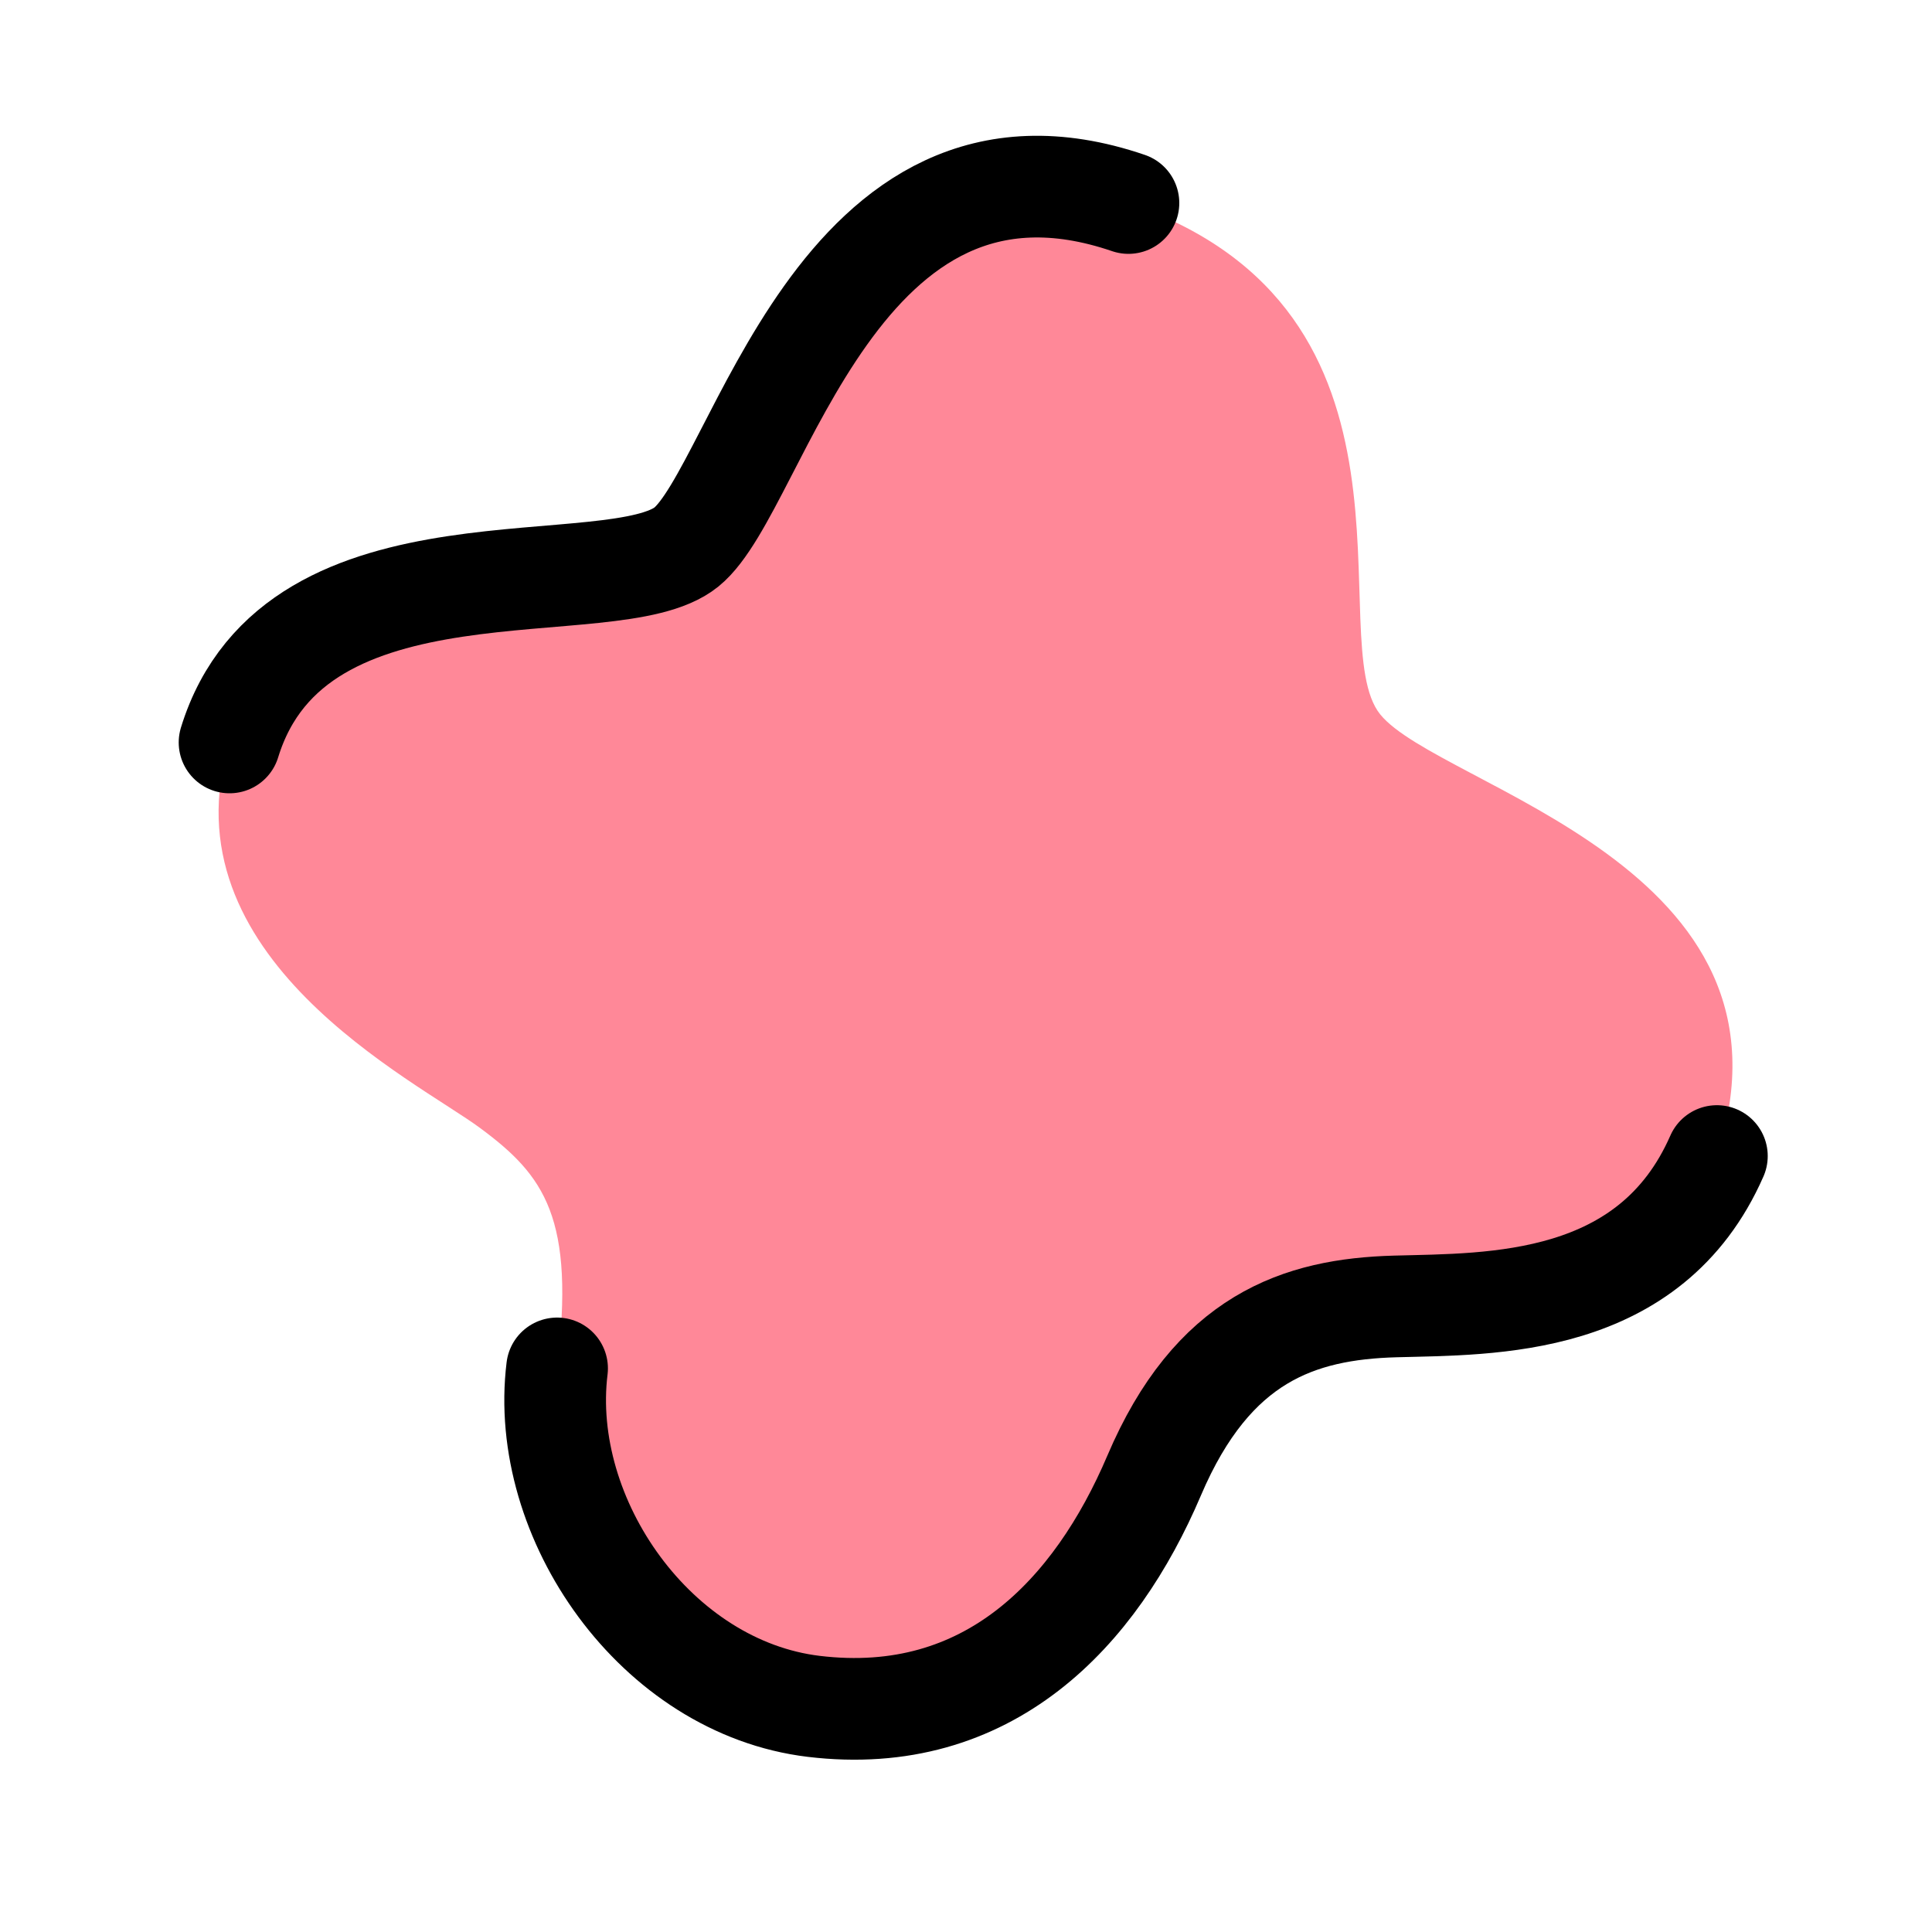
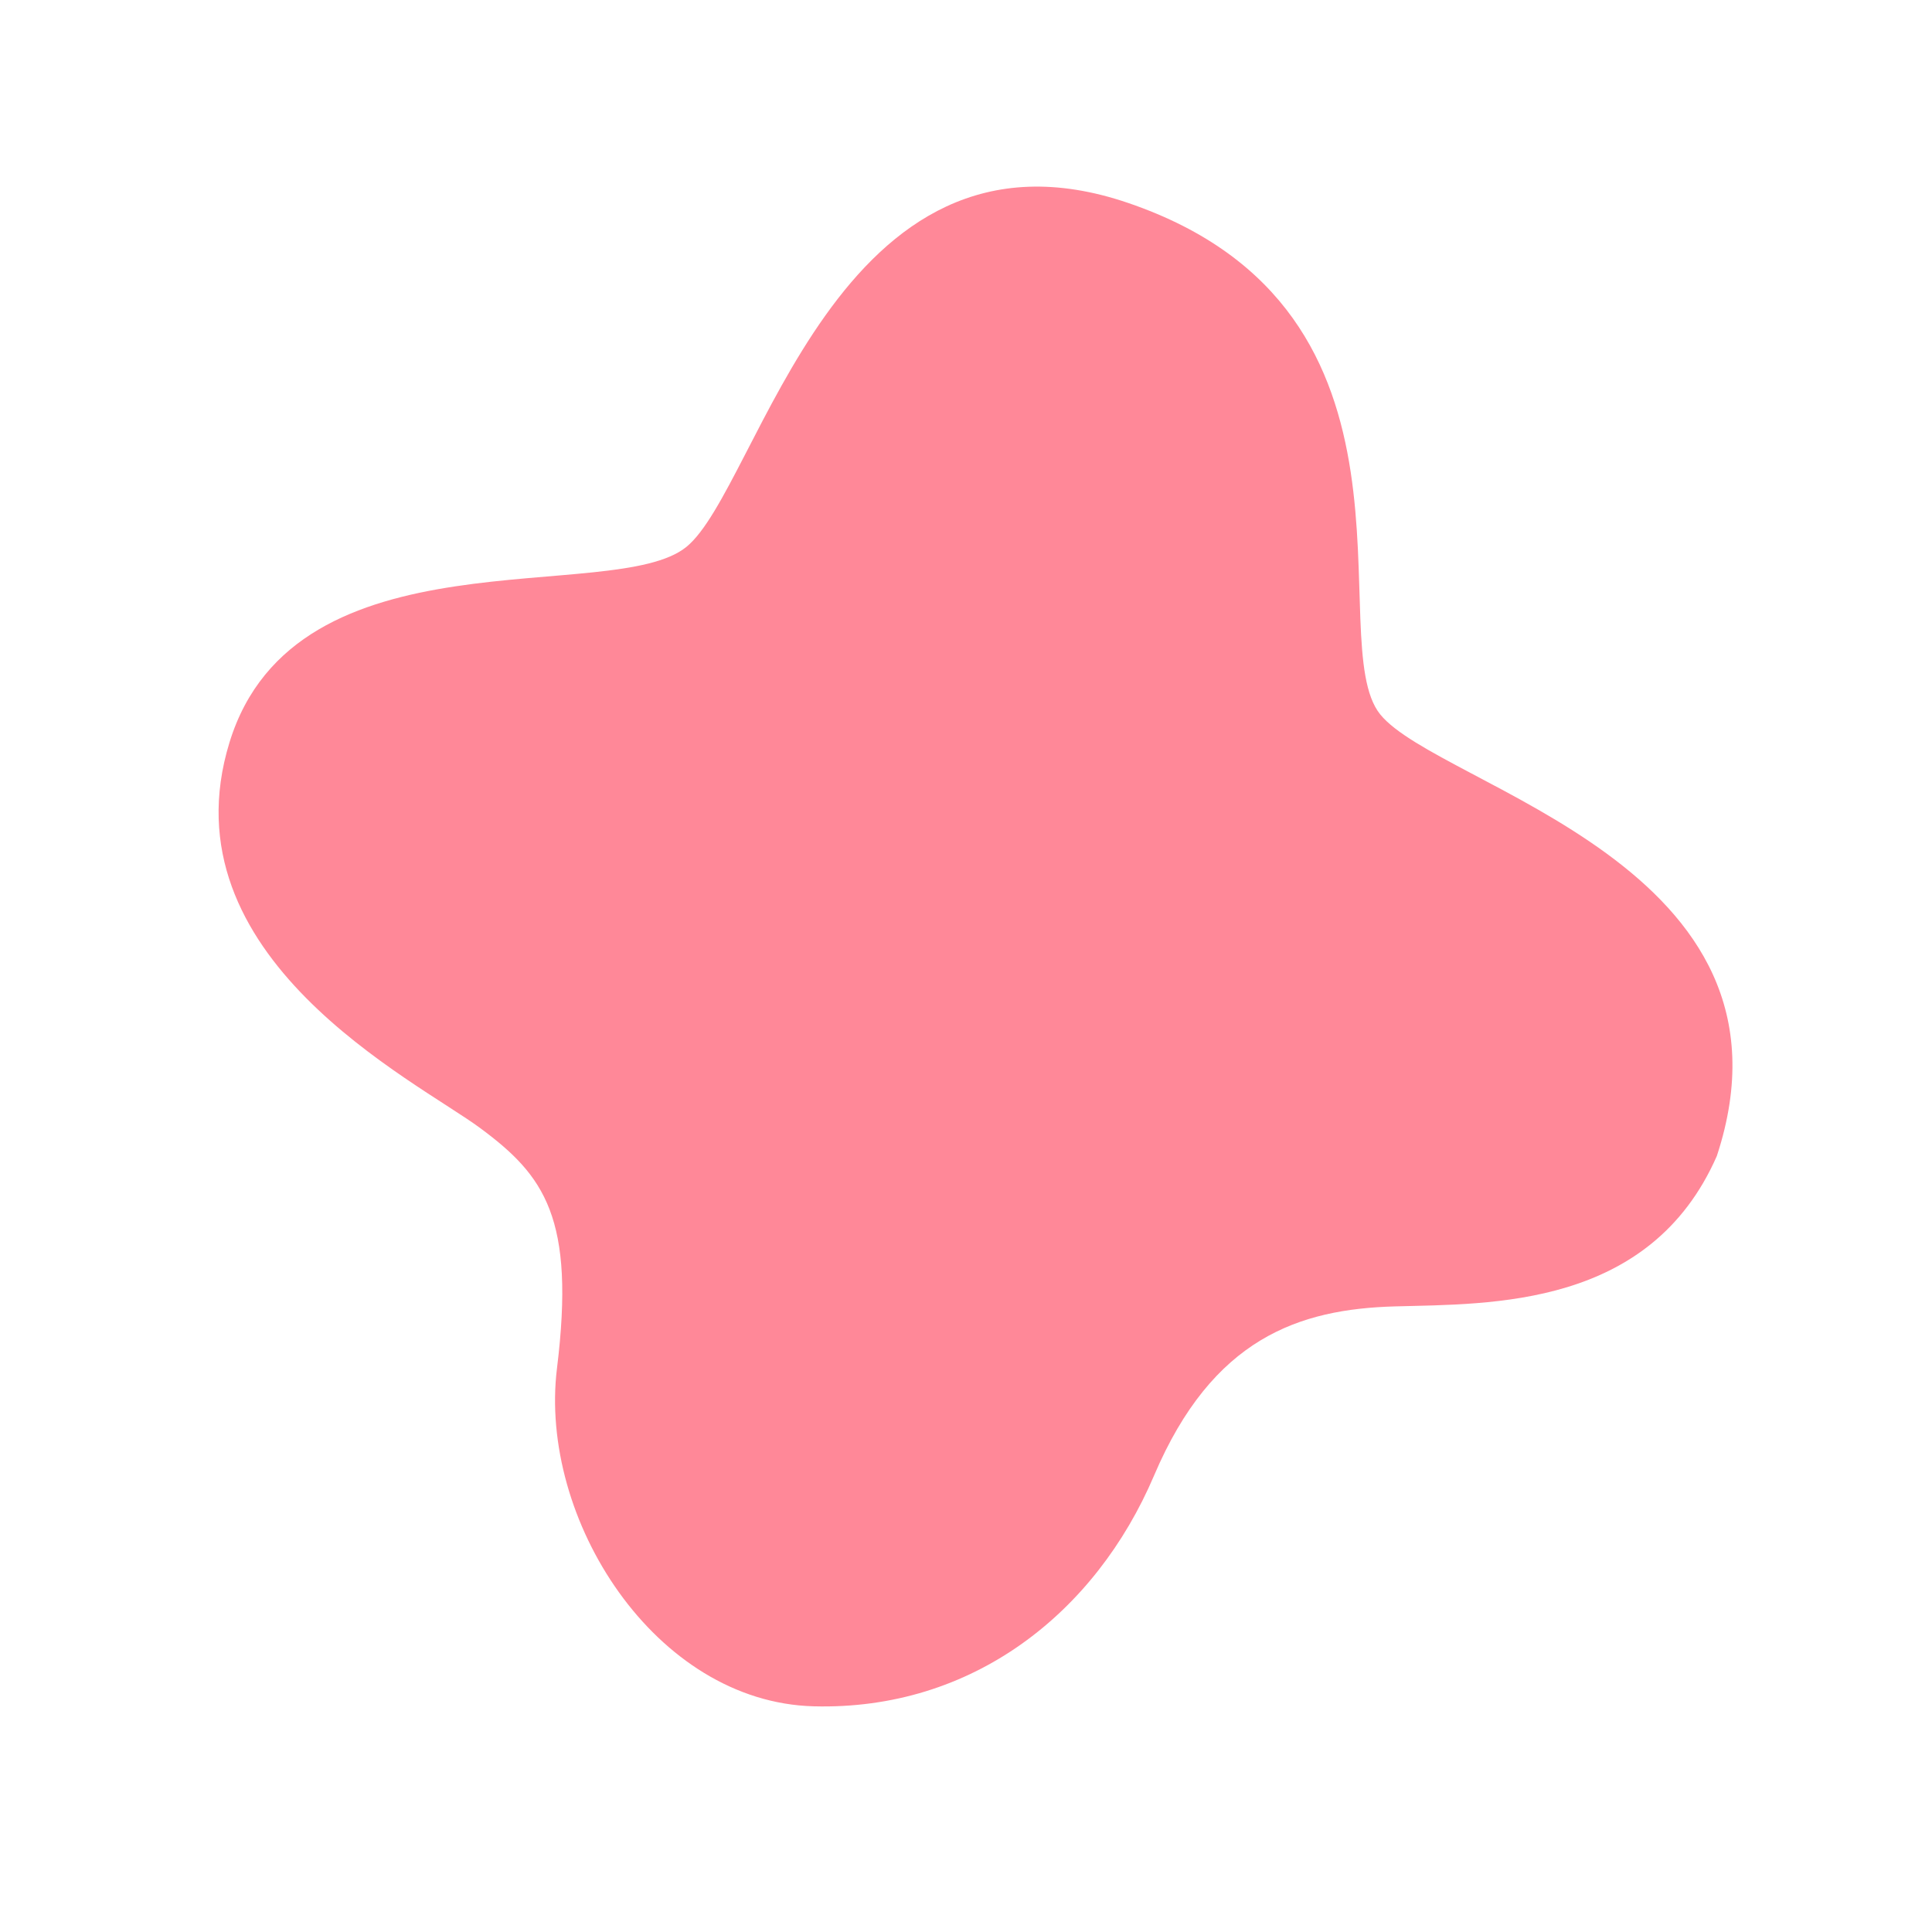
<svg xmlns="http://www.w3.org/2000/svg" width="38" height="38" viewBox="0 0 38 38" fill="none">
  <path d="M27.443 25.695C29.335 25.643 32.457 25.725 33.768 22.737C35.65 17.016 28.311 15.489 27.147 14.051C25.983 12.612 28.412 6.118 22.193 3.993C16.458 2.033 14.938 9.594 13.499 10.758C12.061 11.923 5.813 10.378 4.514 14.602C3.215 18.826 8.183 21.253 9.445 22.188C10.707 23.122 11.32 23.952 10.955 26.914C10.591 29.877 12.884 33.479 16.005 33.561C19.127 33.643 21.547 31.727 22.699 29.022C23.85 26.317 25.55 25.747 27.443 25.695Z" fill="#FF8898" />
-   <path d="M33.769 22.738C32.458 25.726 29.337 25.644 27.444 25.696C25.552 25.748 23.852 26.318 22.7 29.023C21.549 31.728 19.441 33.974 16.006 33.562C12.906 33.189 10.592 29.877 10.957 26.915M4.515 14.603C5.815 10.379 12.062 11.924 13.501 10.759C14.939 9.595 16.459 2.034 22.195 3.993" stroke="black" stroke-width="2" stroke-linecap="round" />
</svg>